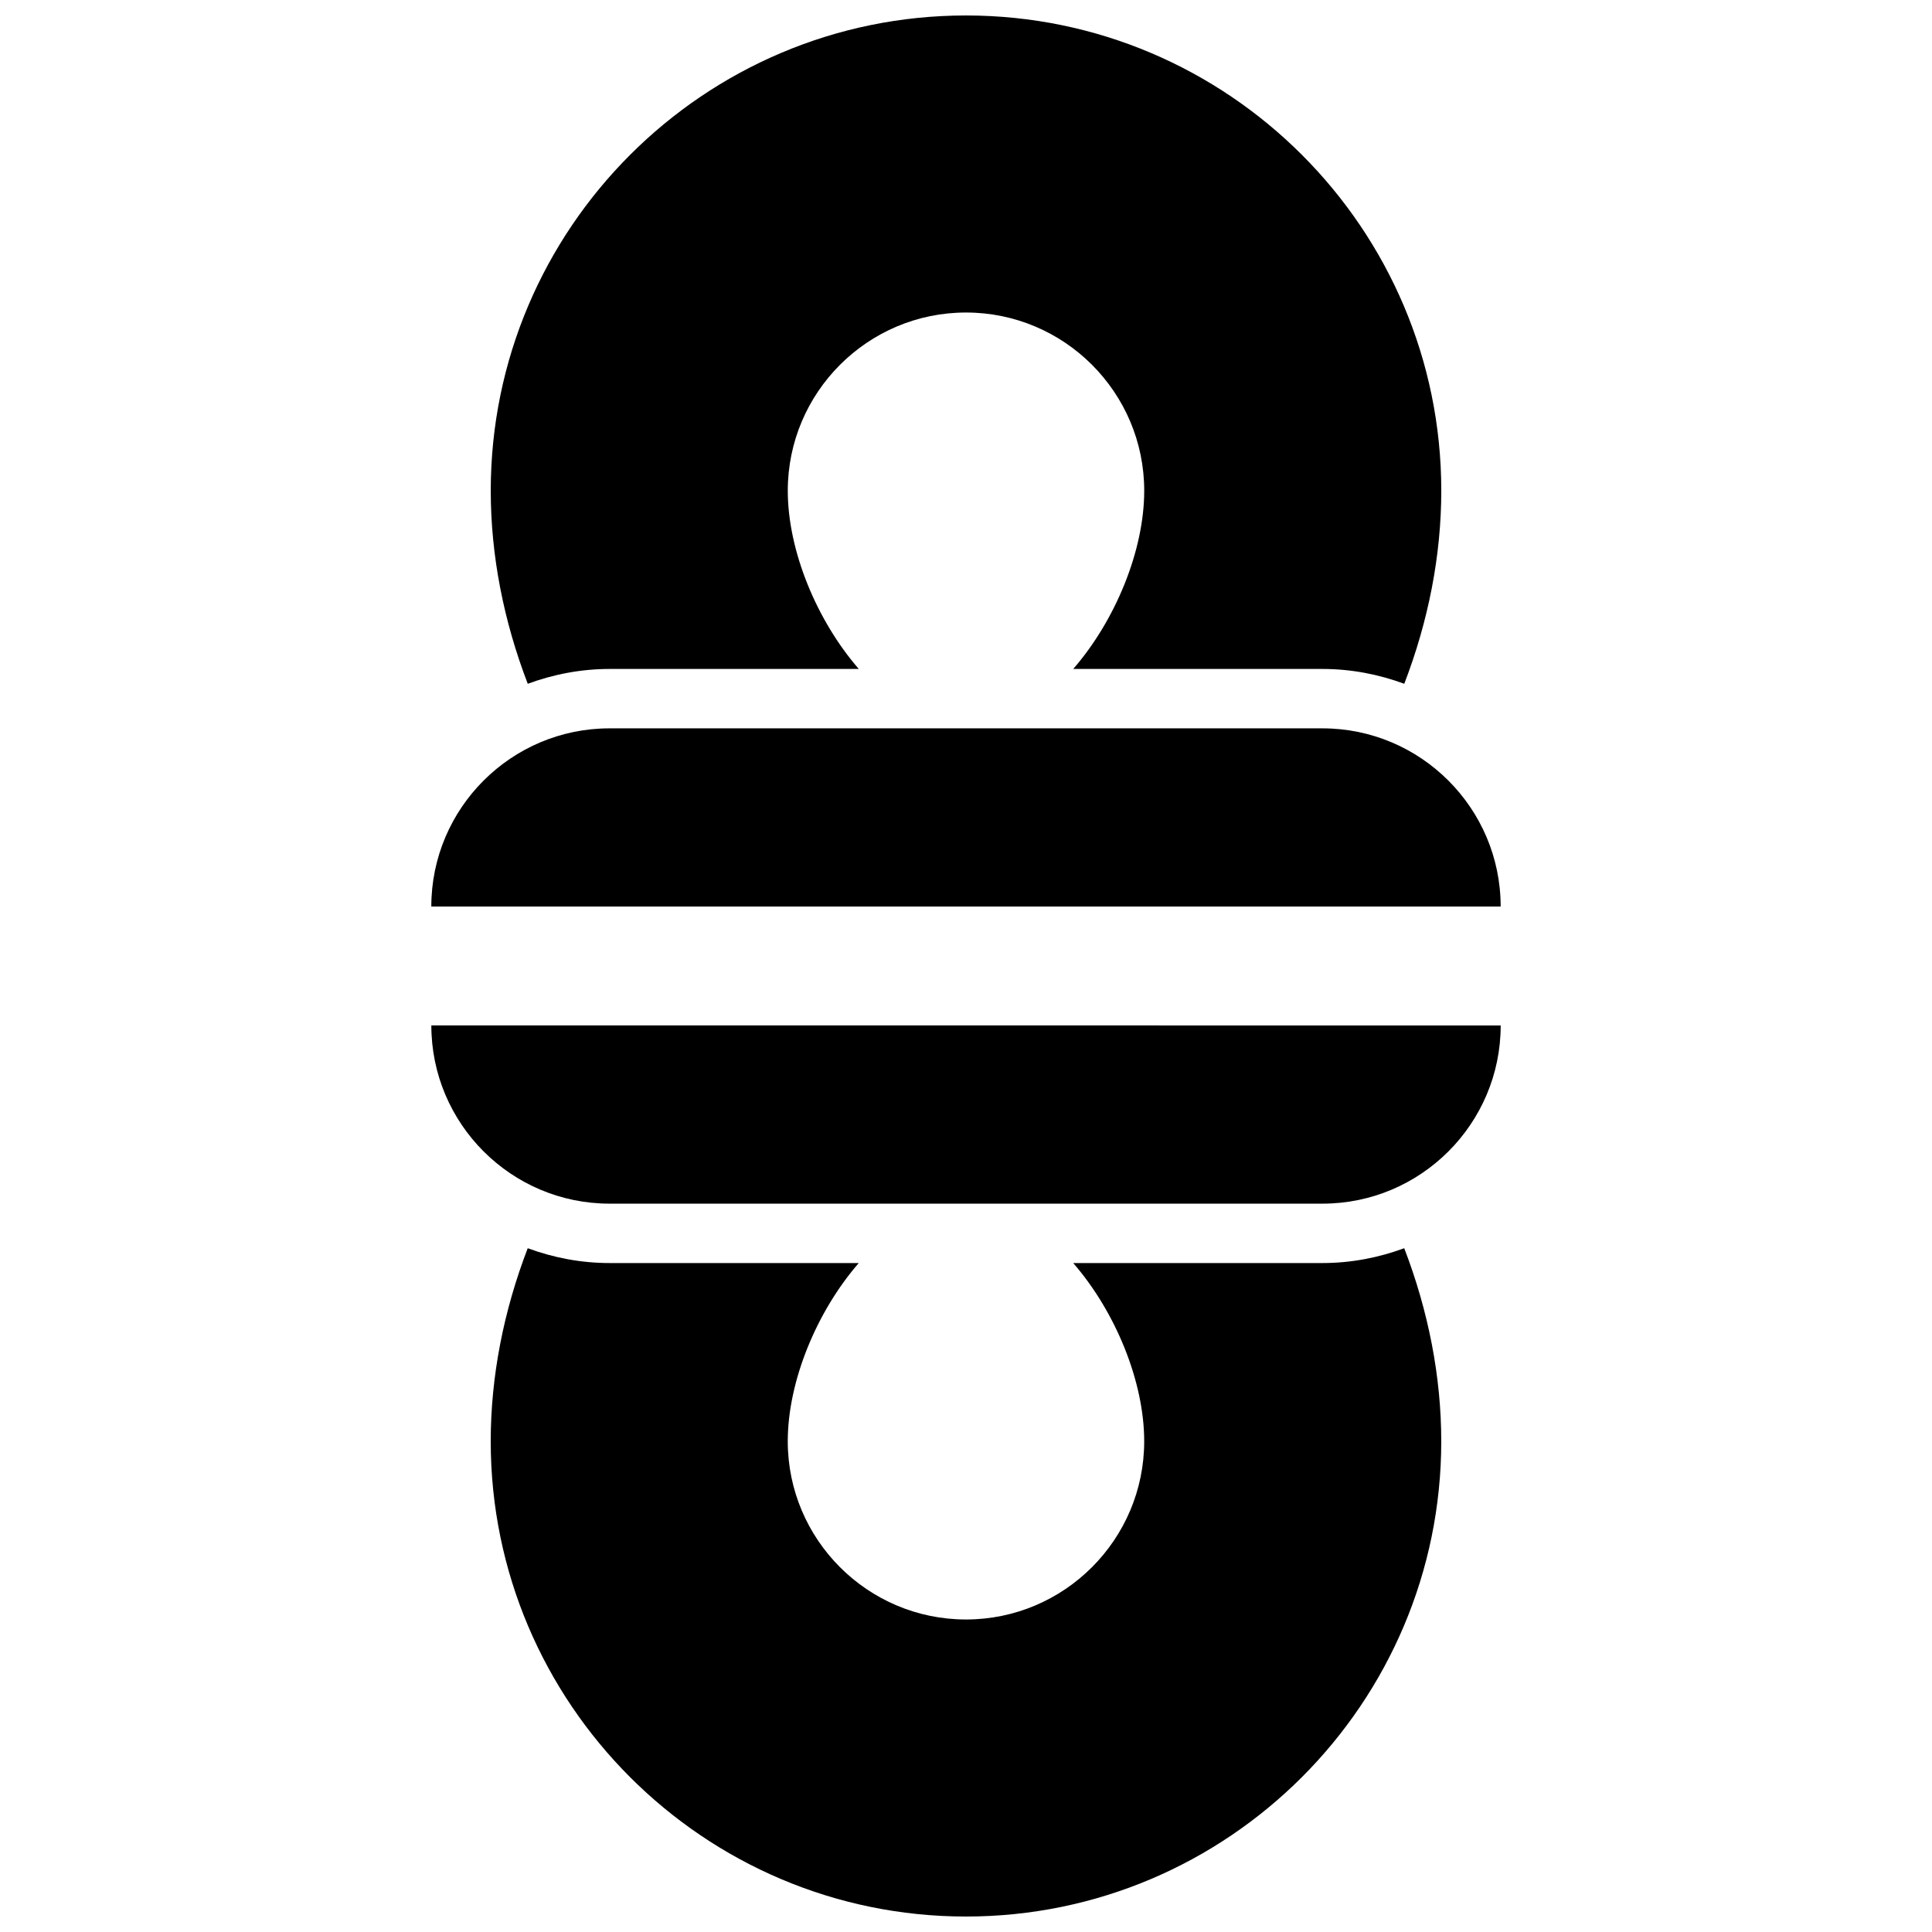
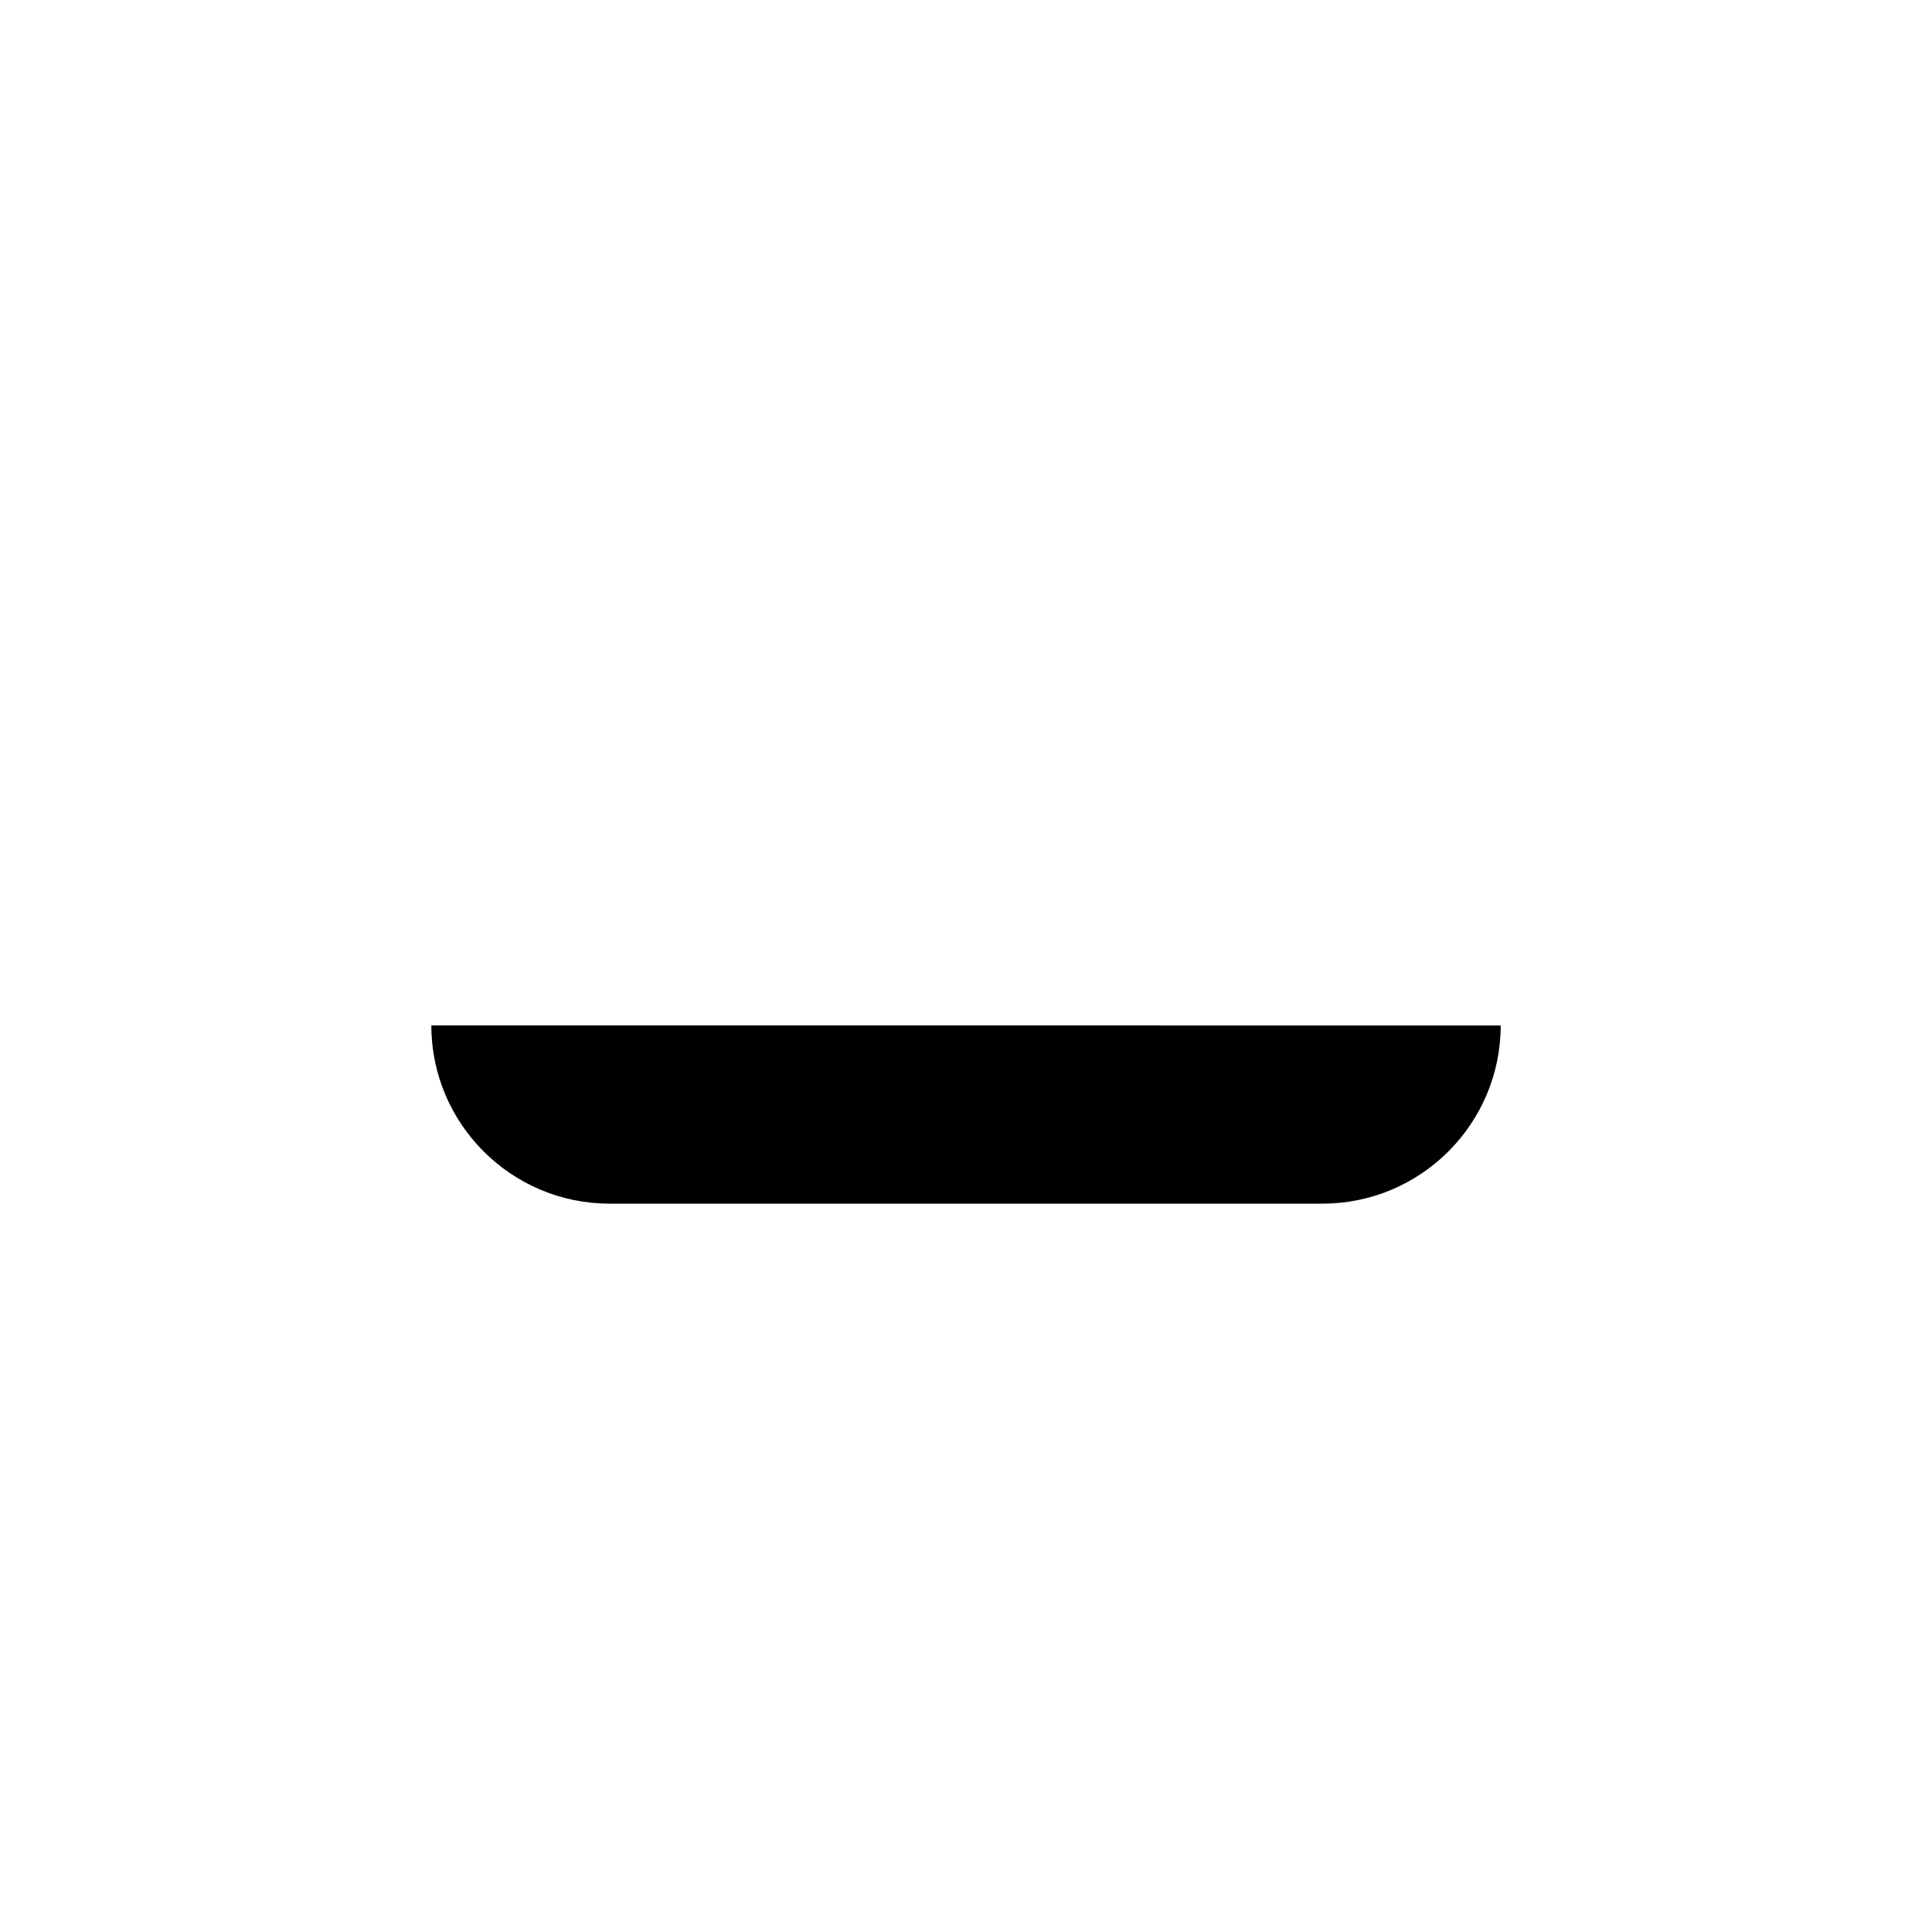
<svg xmlns="http://www.w3.org/2000/svg" width="800px" height="800px" version="1.1" viewBox="144 144 512 512">
  <defs>
    <clipPath id="b">
-       <path d="m274 148.09h252v177.91h-252z" />
-     </clipPath>
+       </clipPath>
    <clipPath id="a">
      <path d="m274 474h252v177.9h-252z" />
    </clipPath>
  </defs>
  <g clip-path="url(#b)">
    <path d="m305.54 321.28h66.047c-11.148-12.832-18.816-31.336-18.816-47.23 0-26.047 21.184-47.23 47.23-47.23s47.23 21.184 47.23 47.23c0 15.895-7.668 34.402-18.812 47.23h66.047c7.629 0 14.91 1.434 21.68 3.93 6.402-16.648 9.809-34.039 9.809-51.16 0-69.445-56.504-125.95-125.95-125.95-69.445 0-125.95 56.504-125.95 125.95 0 17.121 3.41 34.512 9.809 51.16 6.769-2.496 14.051-3.93 21.68-3.93z" />
  </g>
  <g clip-path="url(#a)">
-     <path d="m494.46 478.72h-66.047c11.148 12.832 18.812 31.34 18.812 47.23 0 26.047-21.184 47.23-47.23 47.23s-47.23-21.184-47.23-47.23c0-15.895 7.668-34.402 18.812-47.23h-66.043c-7.629 0-14.91-1.434-21.68-3.93-6.402 16.652-9.809 34.039-9.809 51.16 0 69.445 56.504 125.95 125.95 125.95 69.445 0 125.95-56.504 125.95-125.95 0-17.121-3.41-34.512-9.809-51.16-6.773 2.496-14.055 3.93-21.684 3.93z" />
-   </g>
-   <path d="m494.46 337.02h-188.93c-26.047 0-47.23 21.184-47.23 47.23h283.39c-0.004-26.047-21.188-47.23-47.238-47.23z" />
+     </g>
  <path d="m305.54 462.98h188.93c26.047 0 47.23-21.184 47.23-47.23l-283.39-0.004c0 26.051 21.184 47.234 47.234 47.234z" />
</svg>